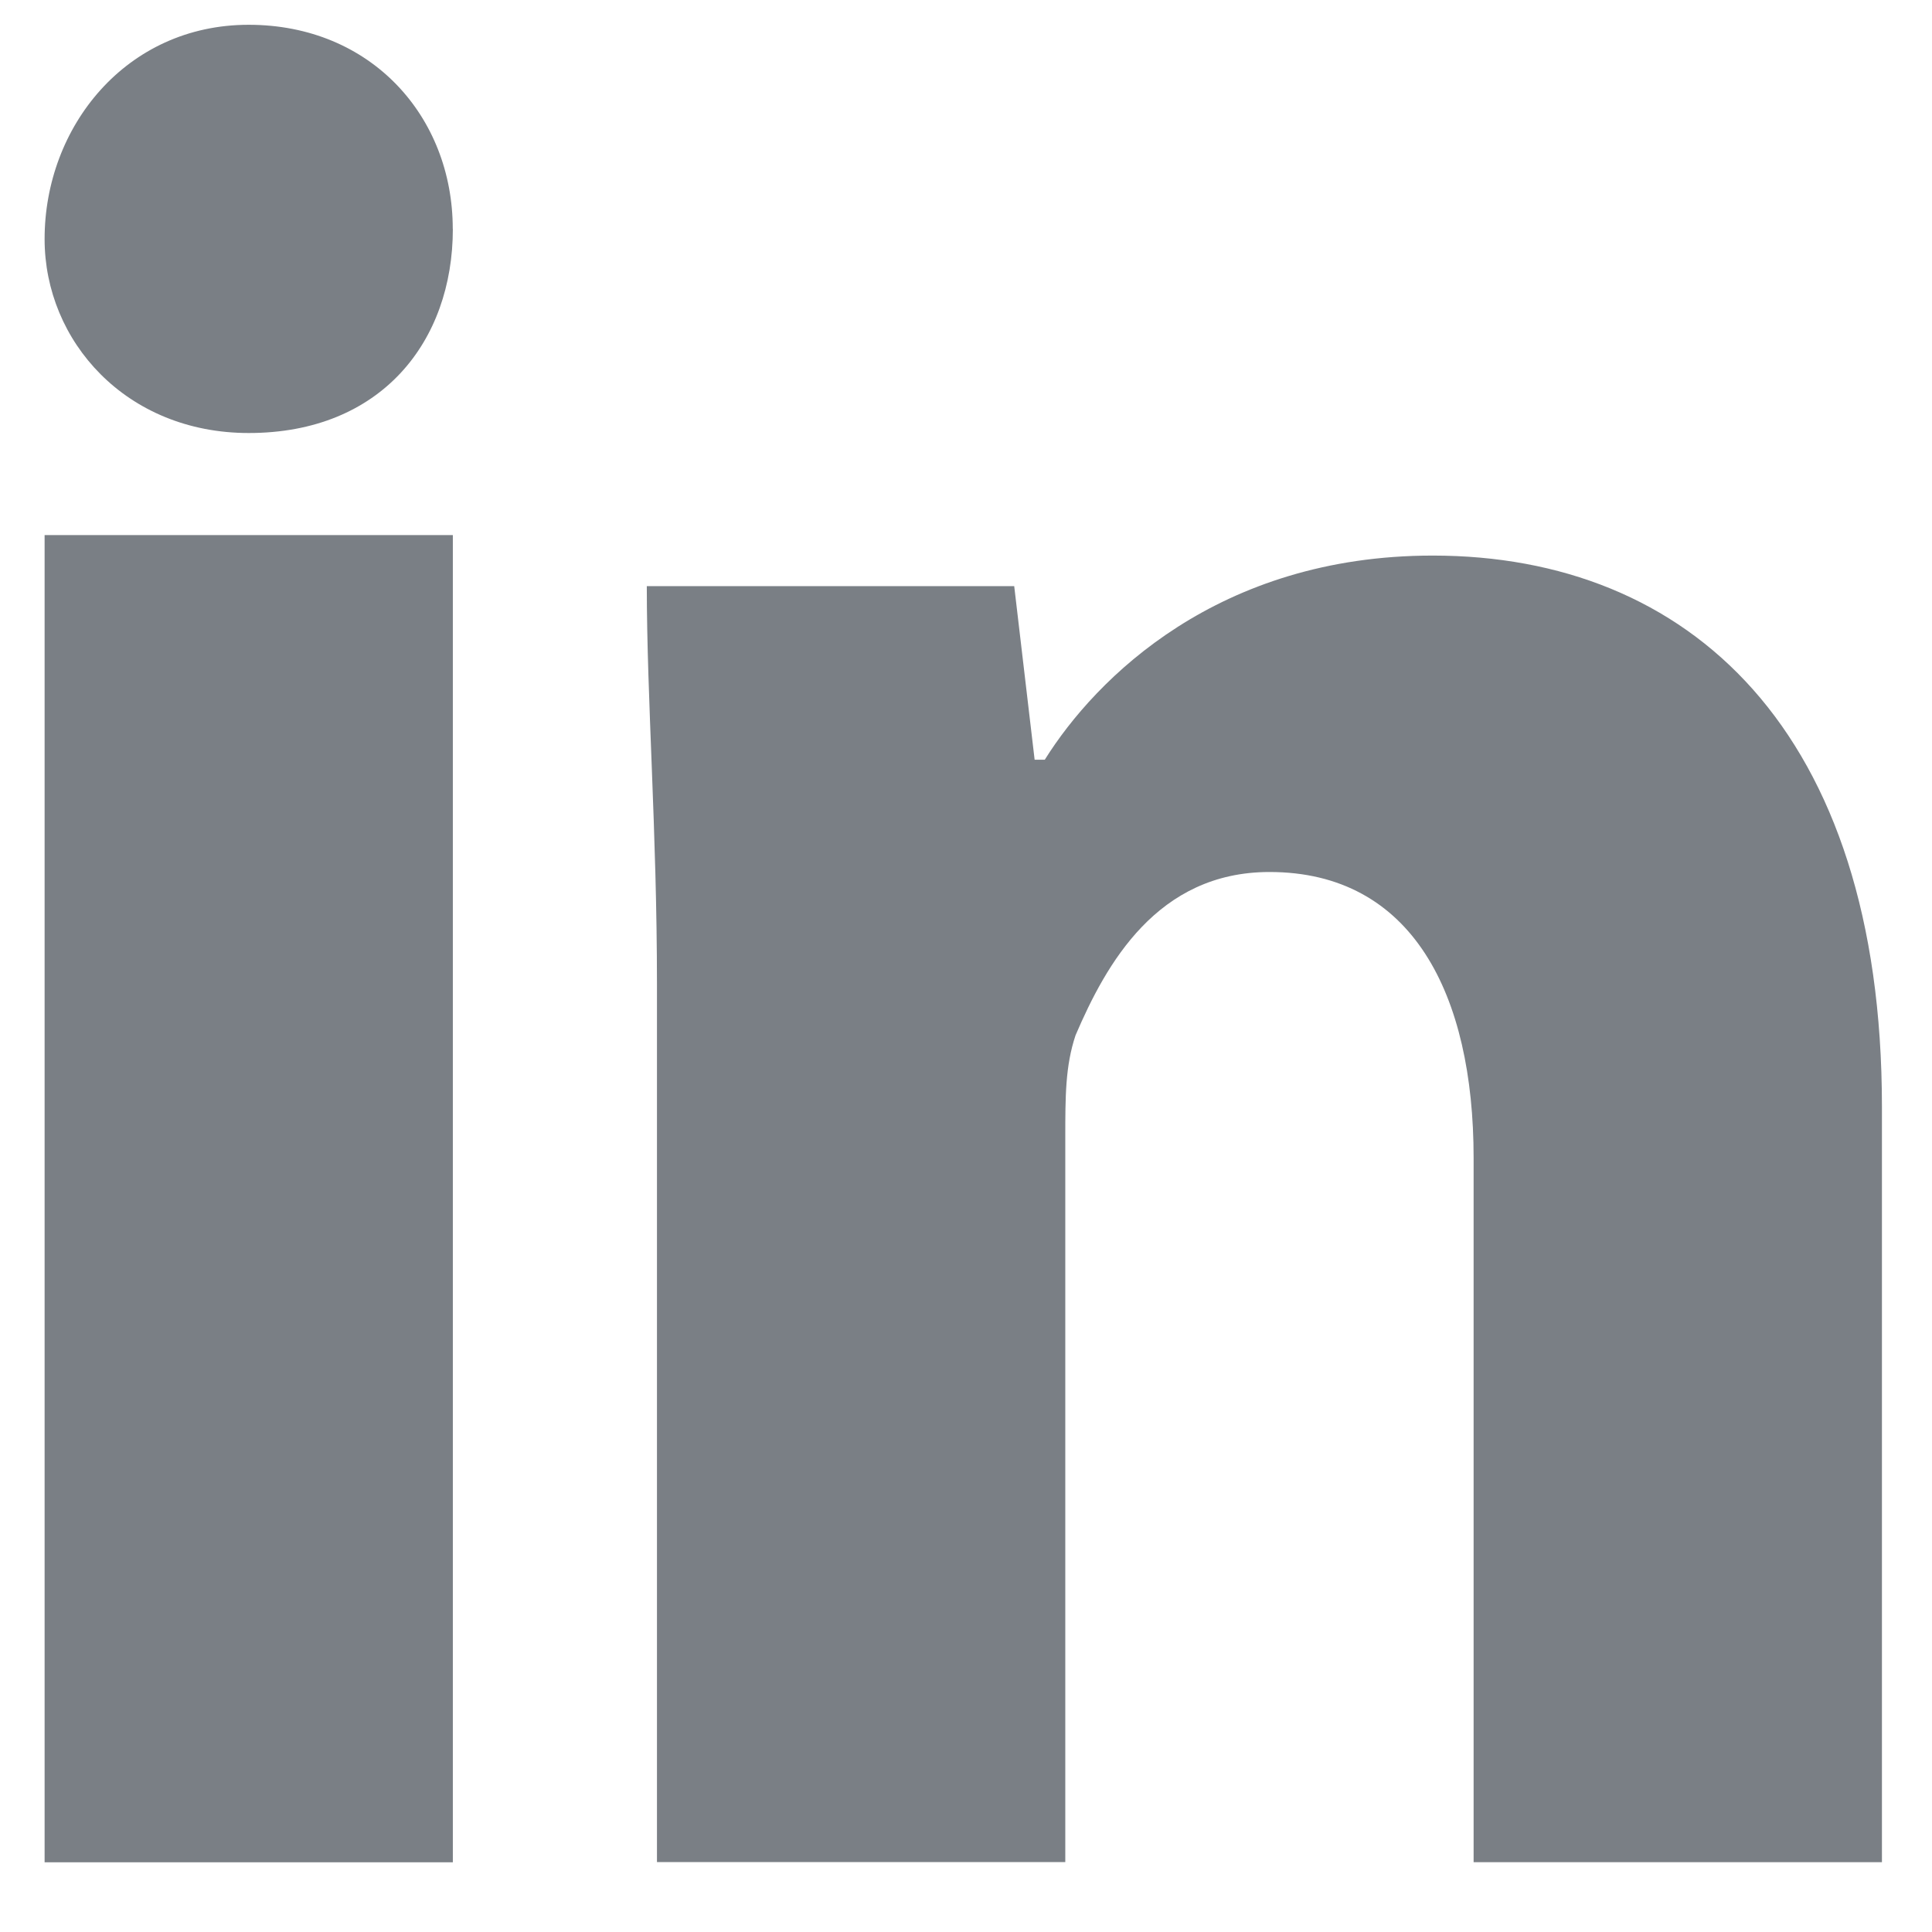
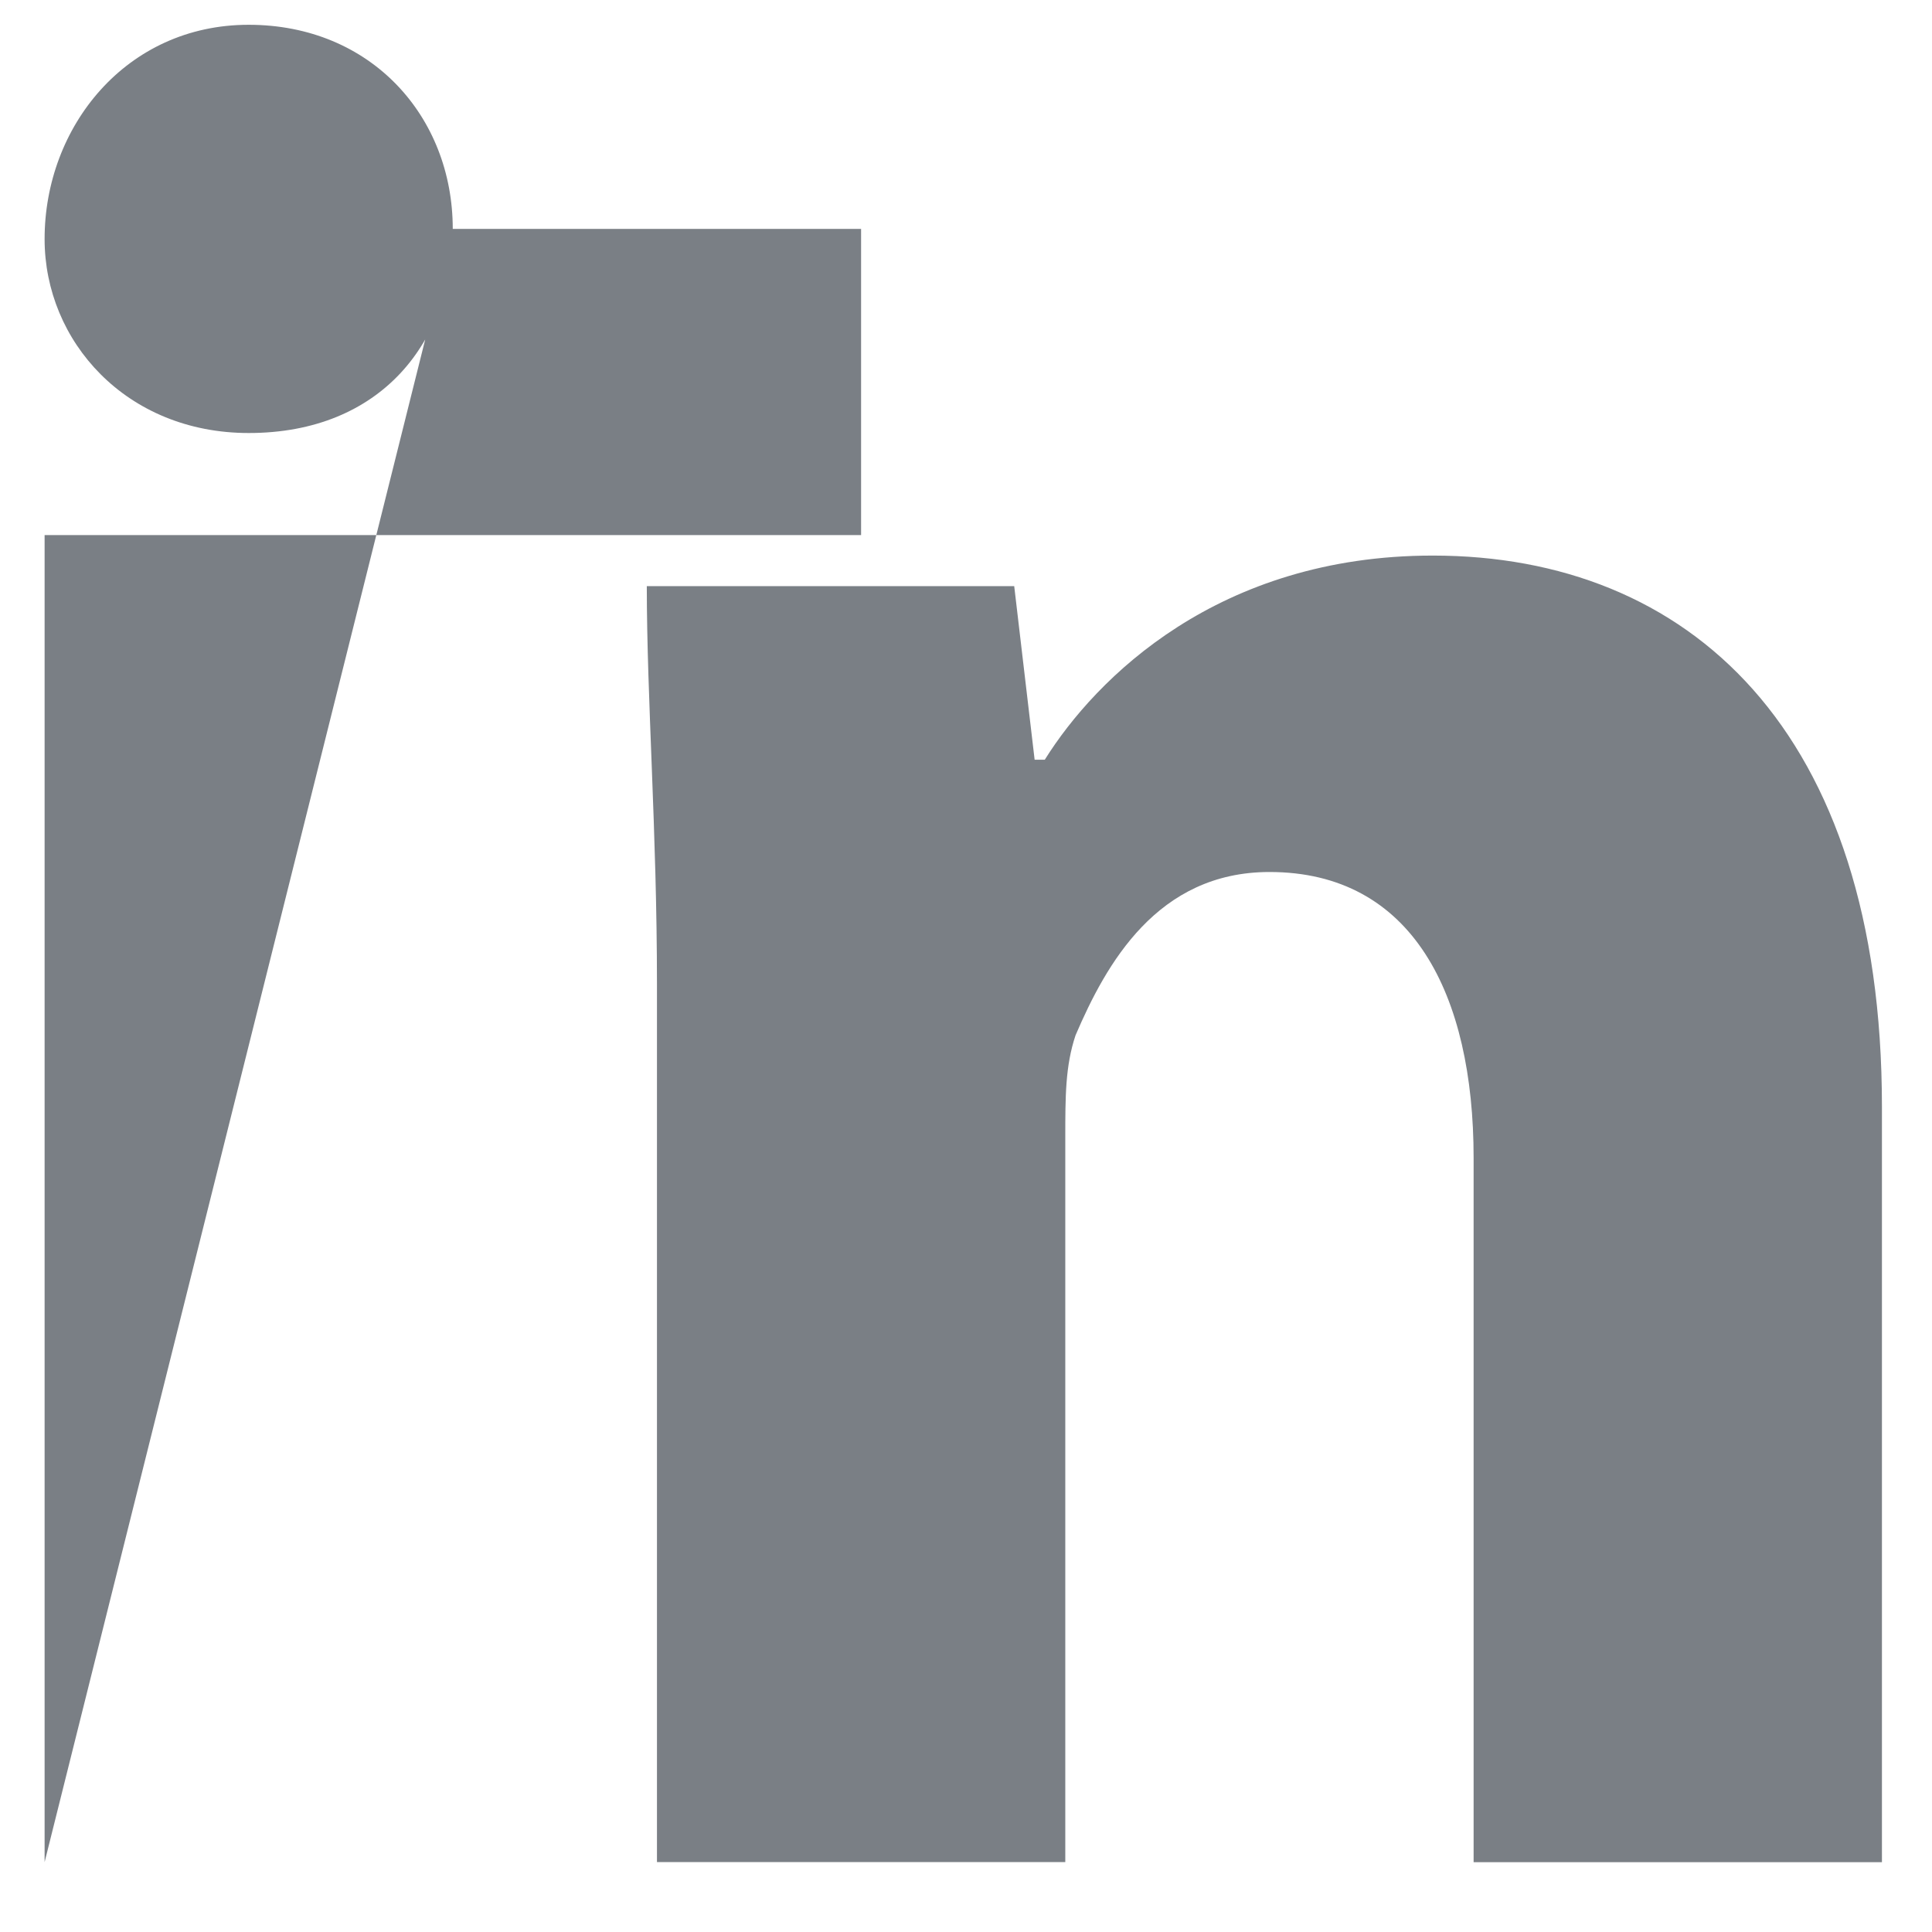
<svg xmlns="http://www.w3.org/2000/svg" width="23" height="23">
  <title>3332346F-C859-41E5-8725-172224C1FD65@1.5x</title>
-   <path d="M5.391 2.725c0 1.337-.85 2.43-2.43 2.43-1.459 0-2.43-1.093-2.43-2.308C.53 1.51 1.501.295 2.96.295c1.458 0 2.43 1.093 2.43 2.43zM.531 22.17h4.86V6.37H.531v15.798zM17.056 6.614c-2.552 0-4.01 1.458-4.618 2.43h-.121l-.243-2.066H7.7c0 1.337.121 2.917.121 4.74v10.45h4.861v-8.627c0-.486 0-.851.122-1.216.364-.85.972-1.944 2.309-1.944 1.701 0 2.43 1.458 2.43 3.403v8.385h4.861v-8.993c0-4.496-2.309-6.562-5.347-6.562z" fill="#7A7F85" />
+   <path d="M5.391 2.725c0 1.337-.85 2.43-2.43 2.43-1.459 0-2.43-1.093-2.43-2.308C.53 1.51 1.501.295 2.96.295c1.458 0 2.43 1.093 2.43 2.43zh4.86V6.37H.531v15.798zM17.056 6.614c-2.552 0-4.01 1.458-4.618 2.43h-.121l-.243-2.066H7.7c0 1.337.121 2.917.121 4.74v10.45h4.861v-8.627c0-.486 0-.851.122-1.216.364-.85.972-1.944 2.309-1.944 1.701 0 2.43 1.458 2.43 3.403v8.385h4.861v-8.993c0-4.496-2.309-6.562-5.347-6.562z" fill="#7A7F85" />
</svg>